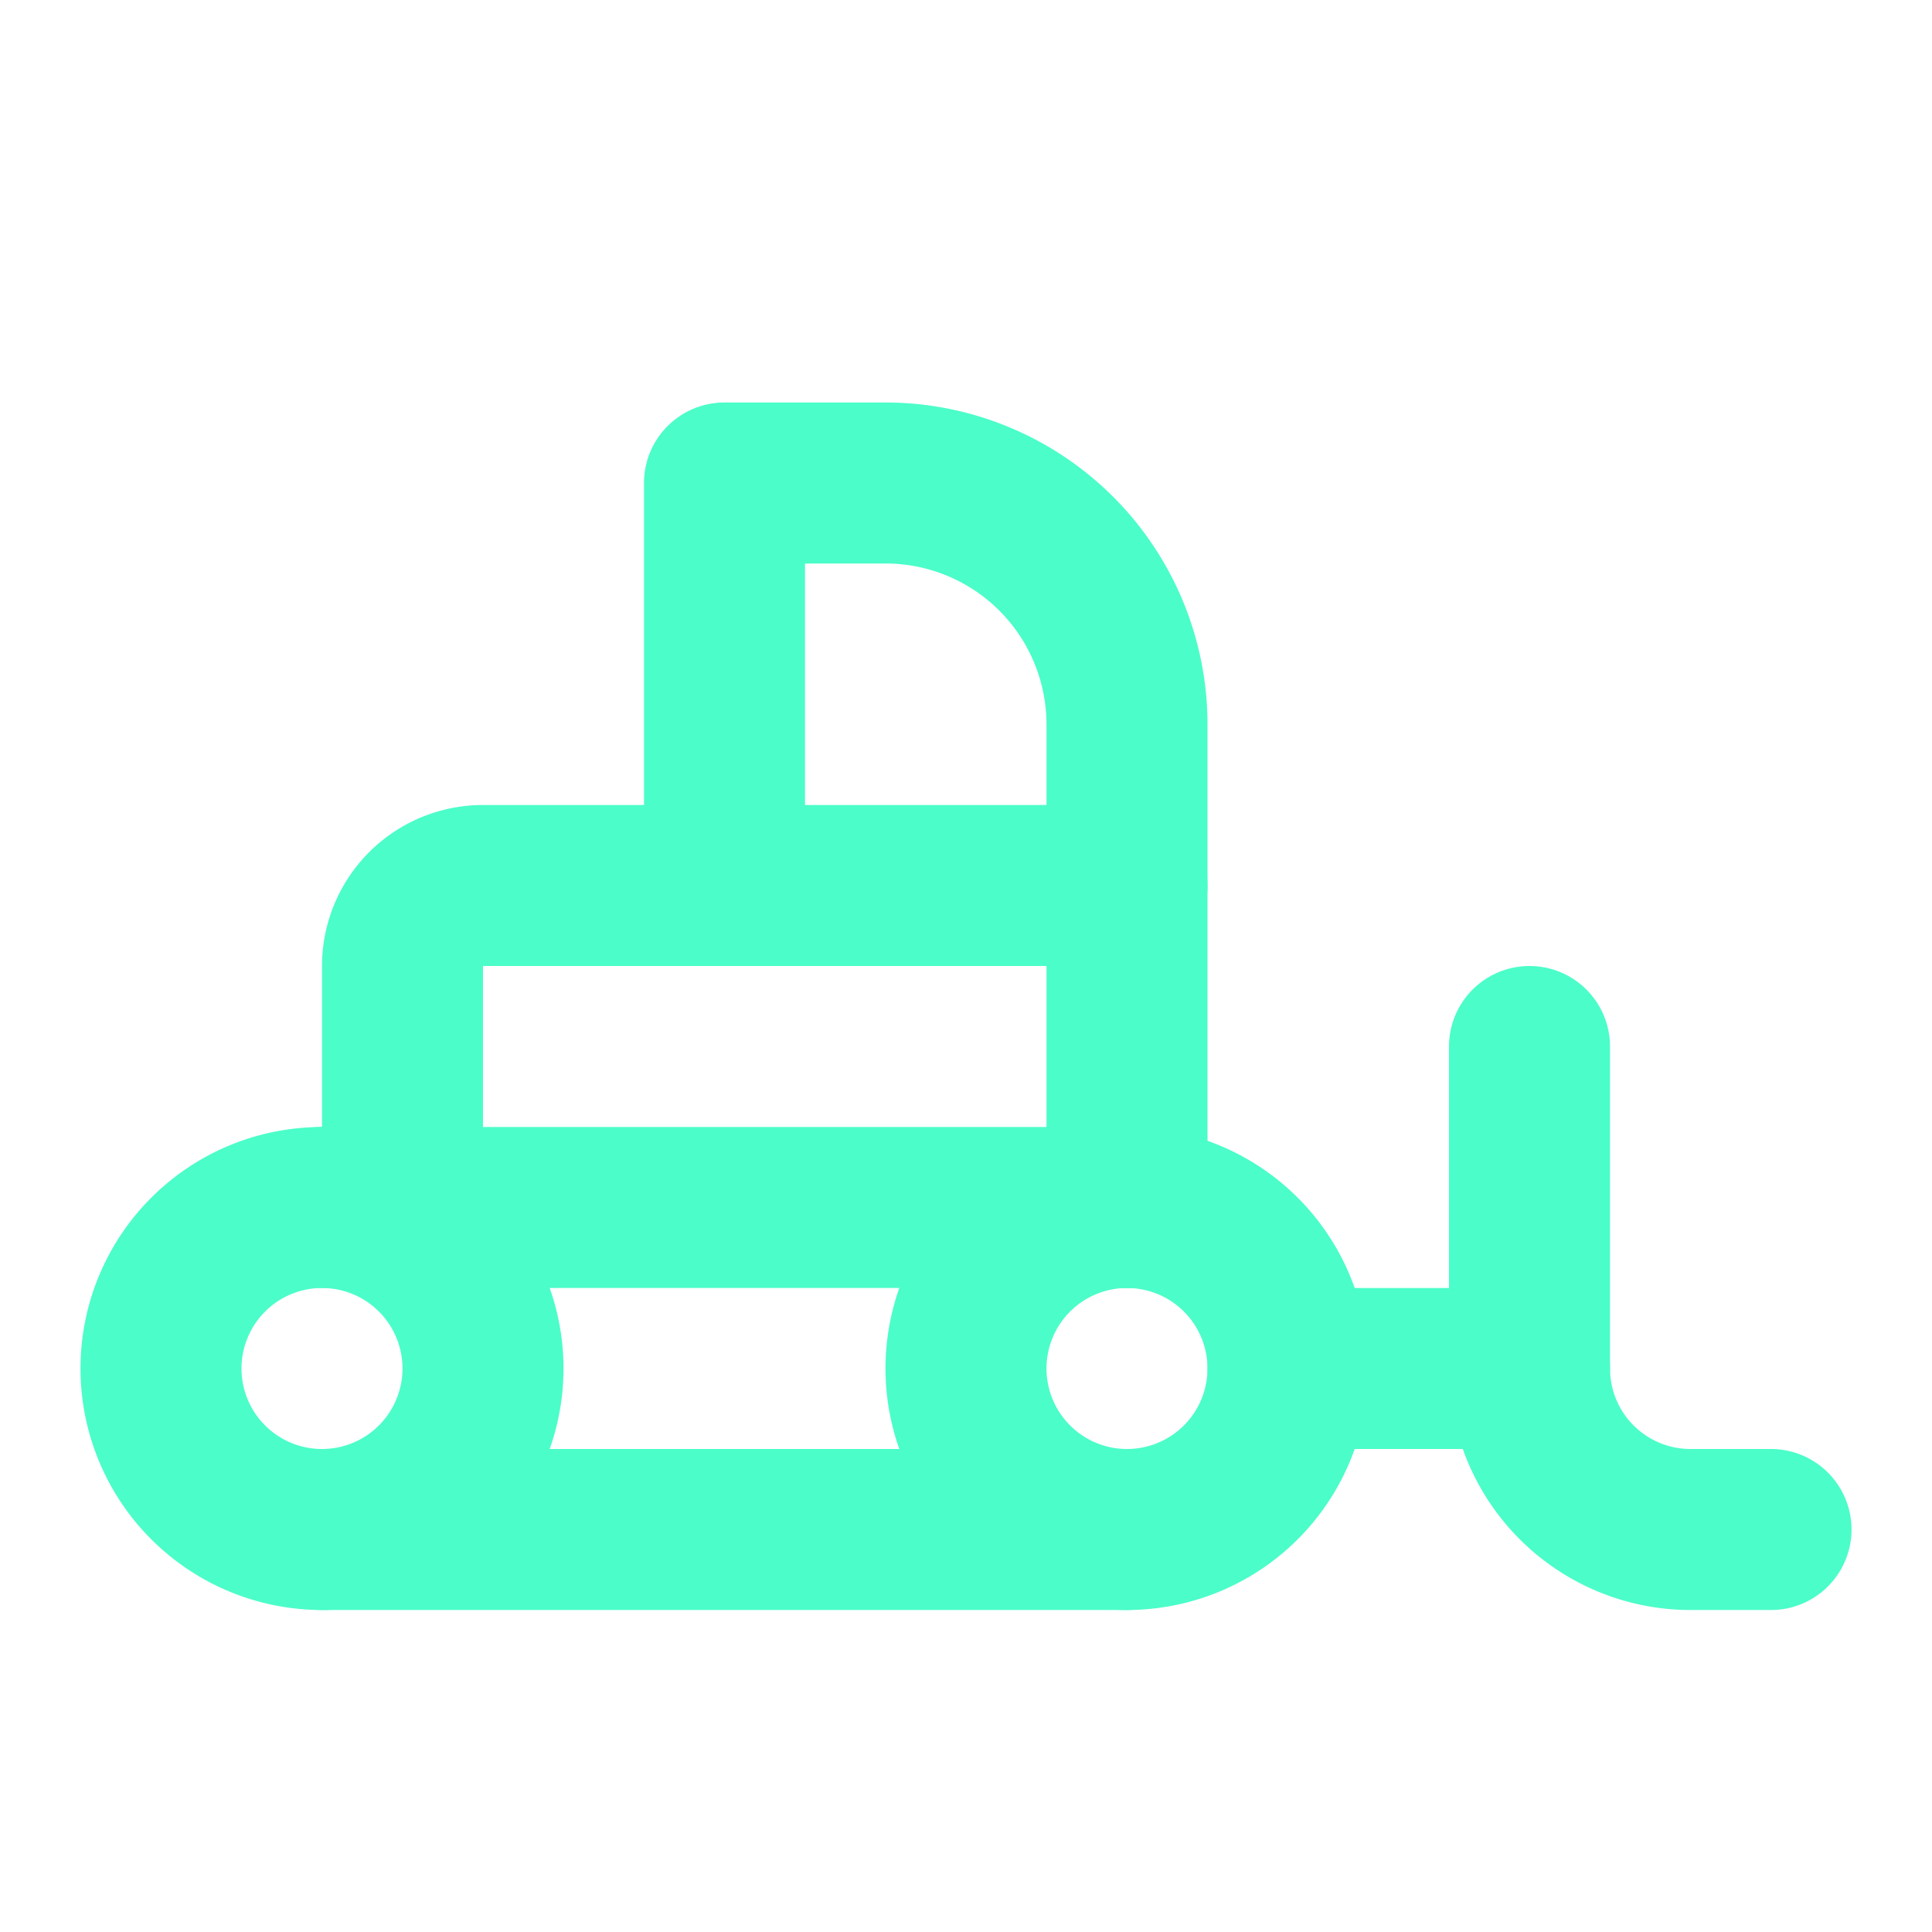
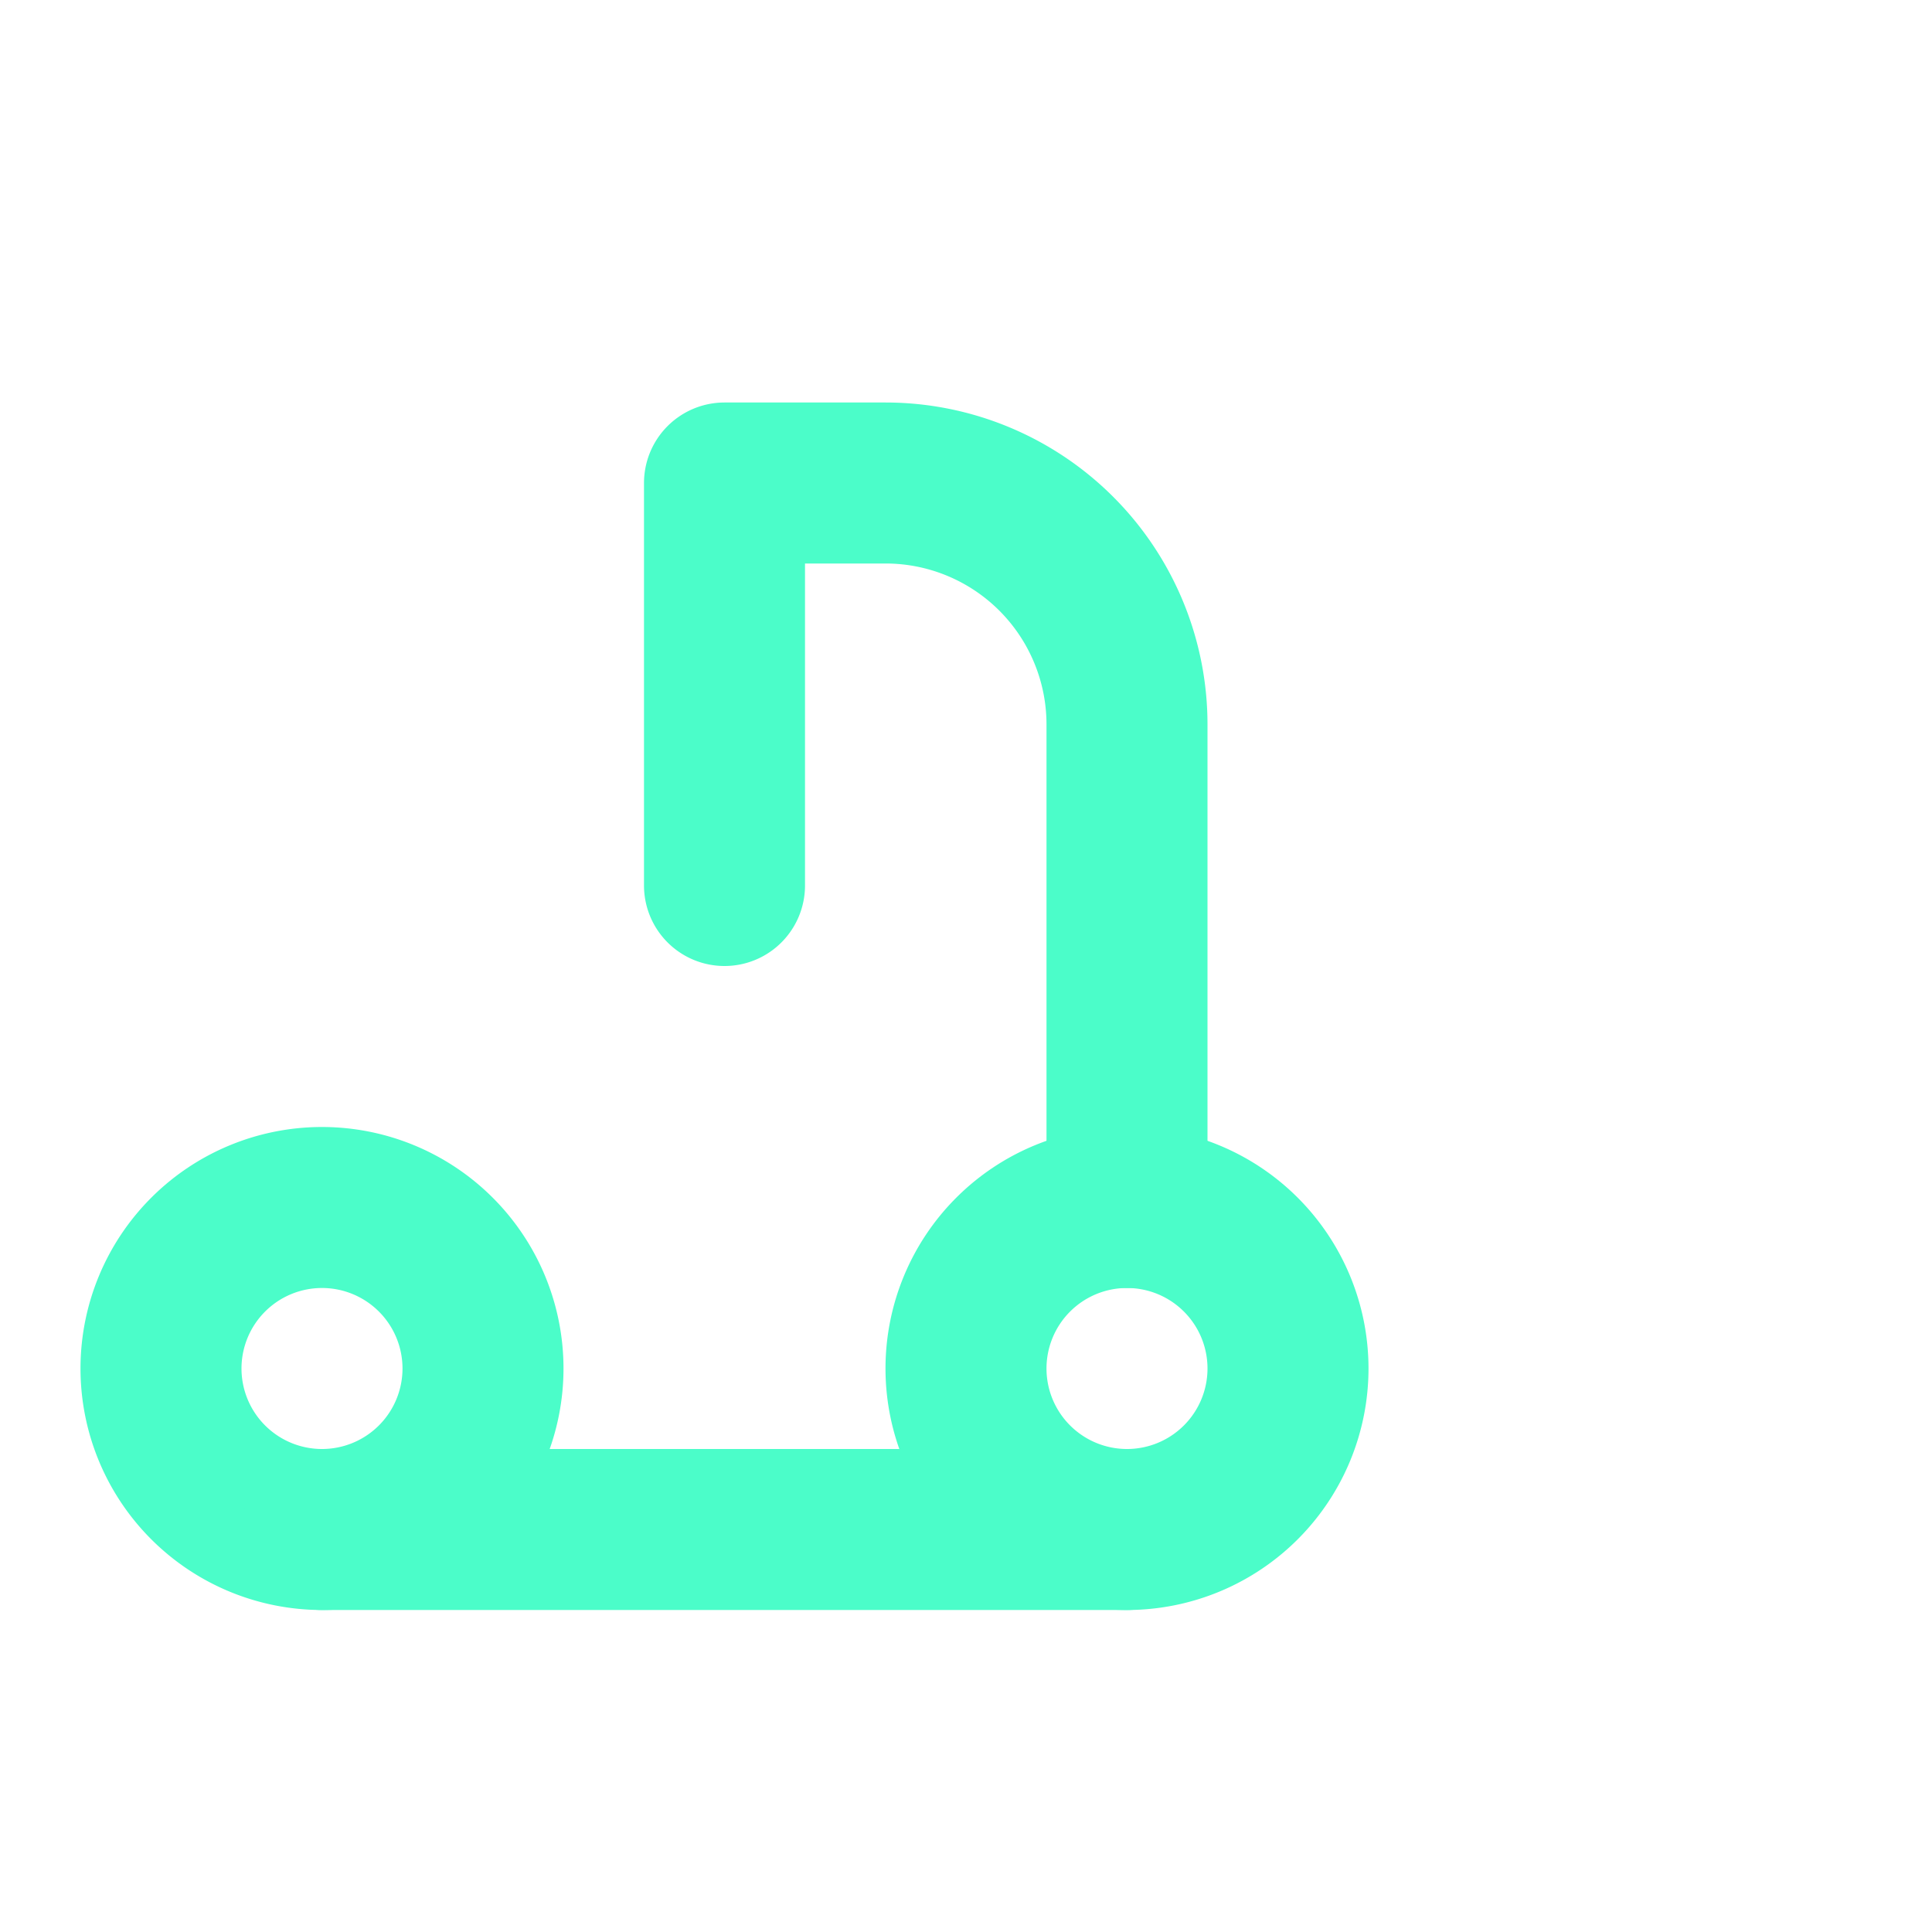
<svg xmlns="http://www.w3.org/2000/svg" width="24" height="24" viewBox="0 0 24 24" fill="none" stroke="#4bfdc9" stroke-width="2" stroke-linecap="round" stroke-linejoin="round" class="icon icon-tabler icons-tabler-outline icon-tabler-bulldozer">
-   <path stroke="none" d="M0 0h24v24H0z" fill="none" />
+   <path stroke="none" d="M0 0h24v24H0" fill="none" />
  <path d="M2 17a2 2 0 1 0 4 0a2 2 0 0 0 -4 0" />
  <path d="M12 17a2 2 0 1 0 4 0a2 2 0 0 0 -4 0" />
-   <path d="M19 13v4a2 2 0 0 0 2 2h1" />
  <path d="M14 19h-10" />
-   <path d="M4 15h10" />
  <path d="M9 11v-5h2a3 3 0 0 1 3 3v6" />
-   <path d="M5 15v-3a1 1 0 0 1 1 -1h8" />
-   <path d="M19 17h-3" />
</svg>